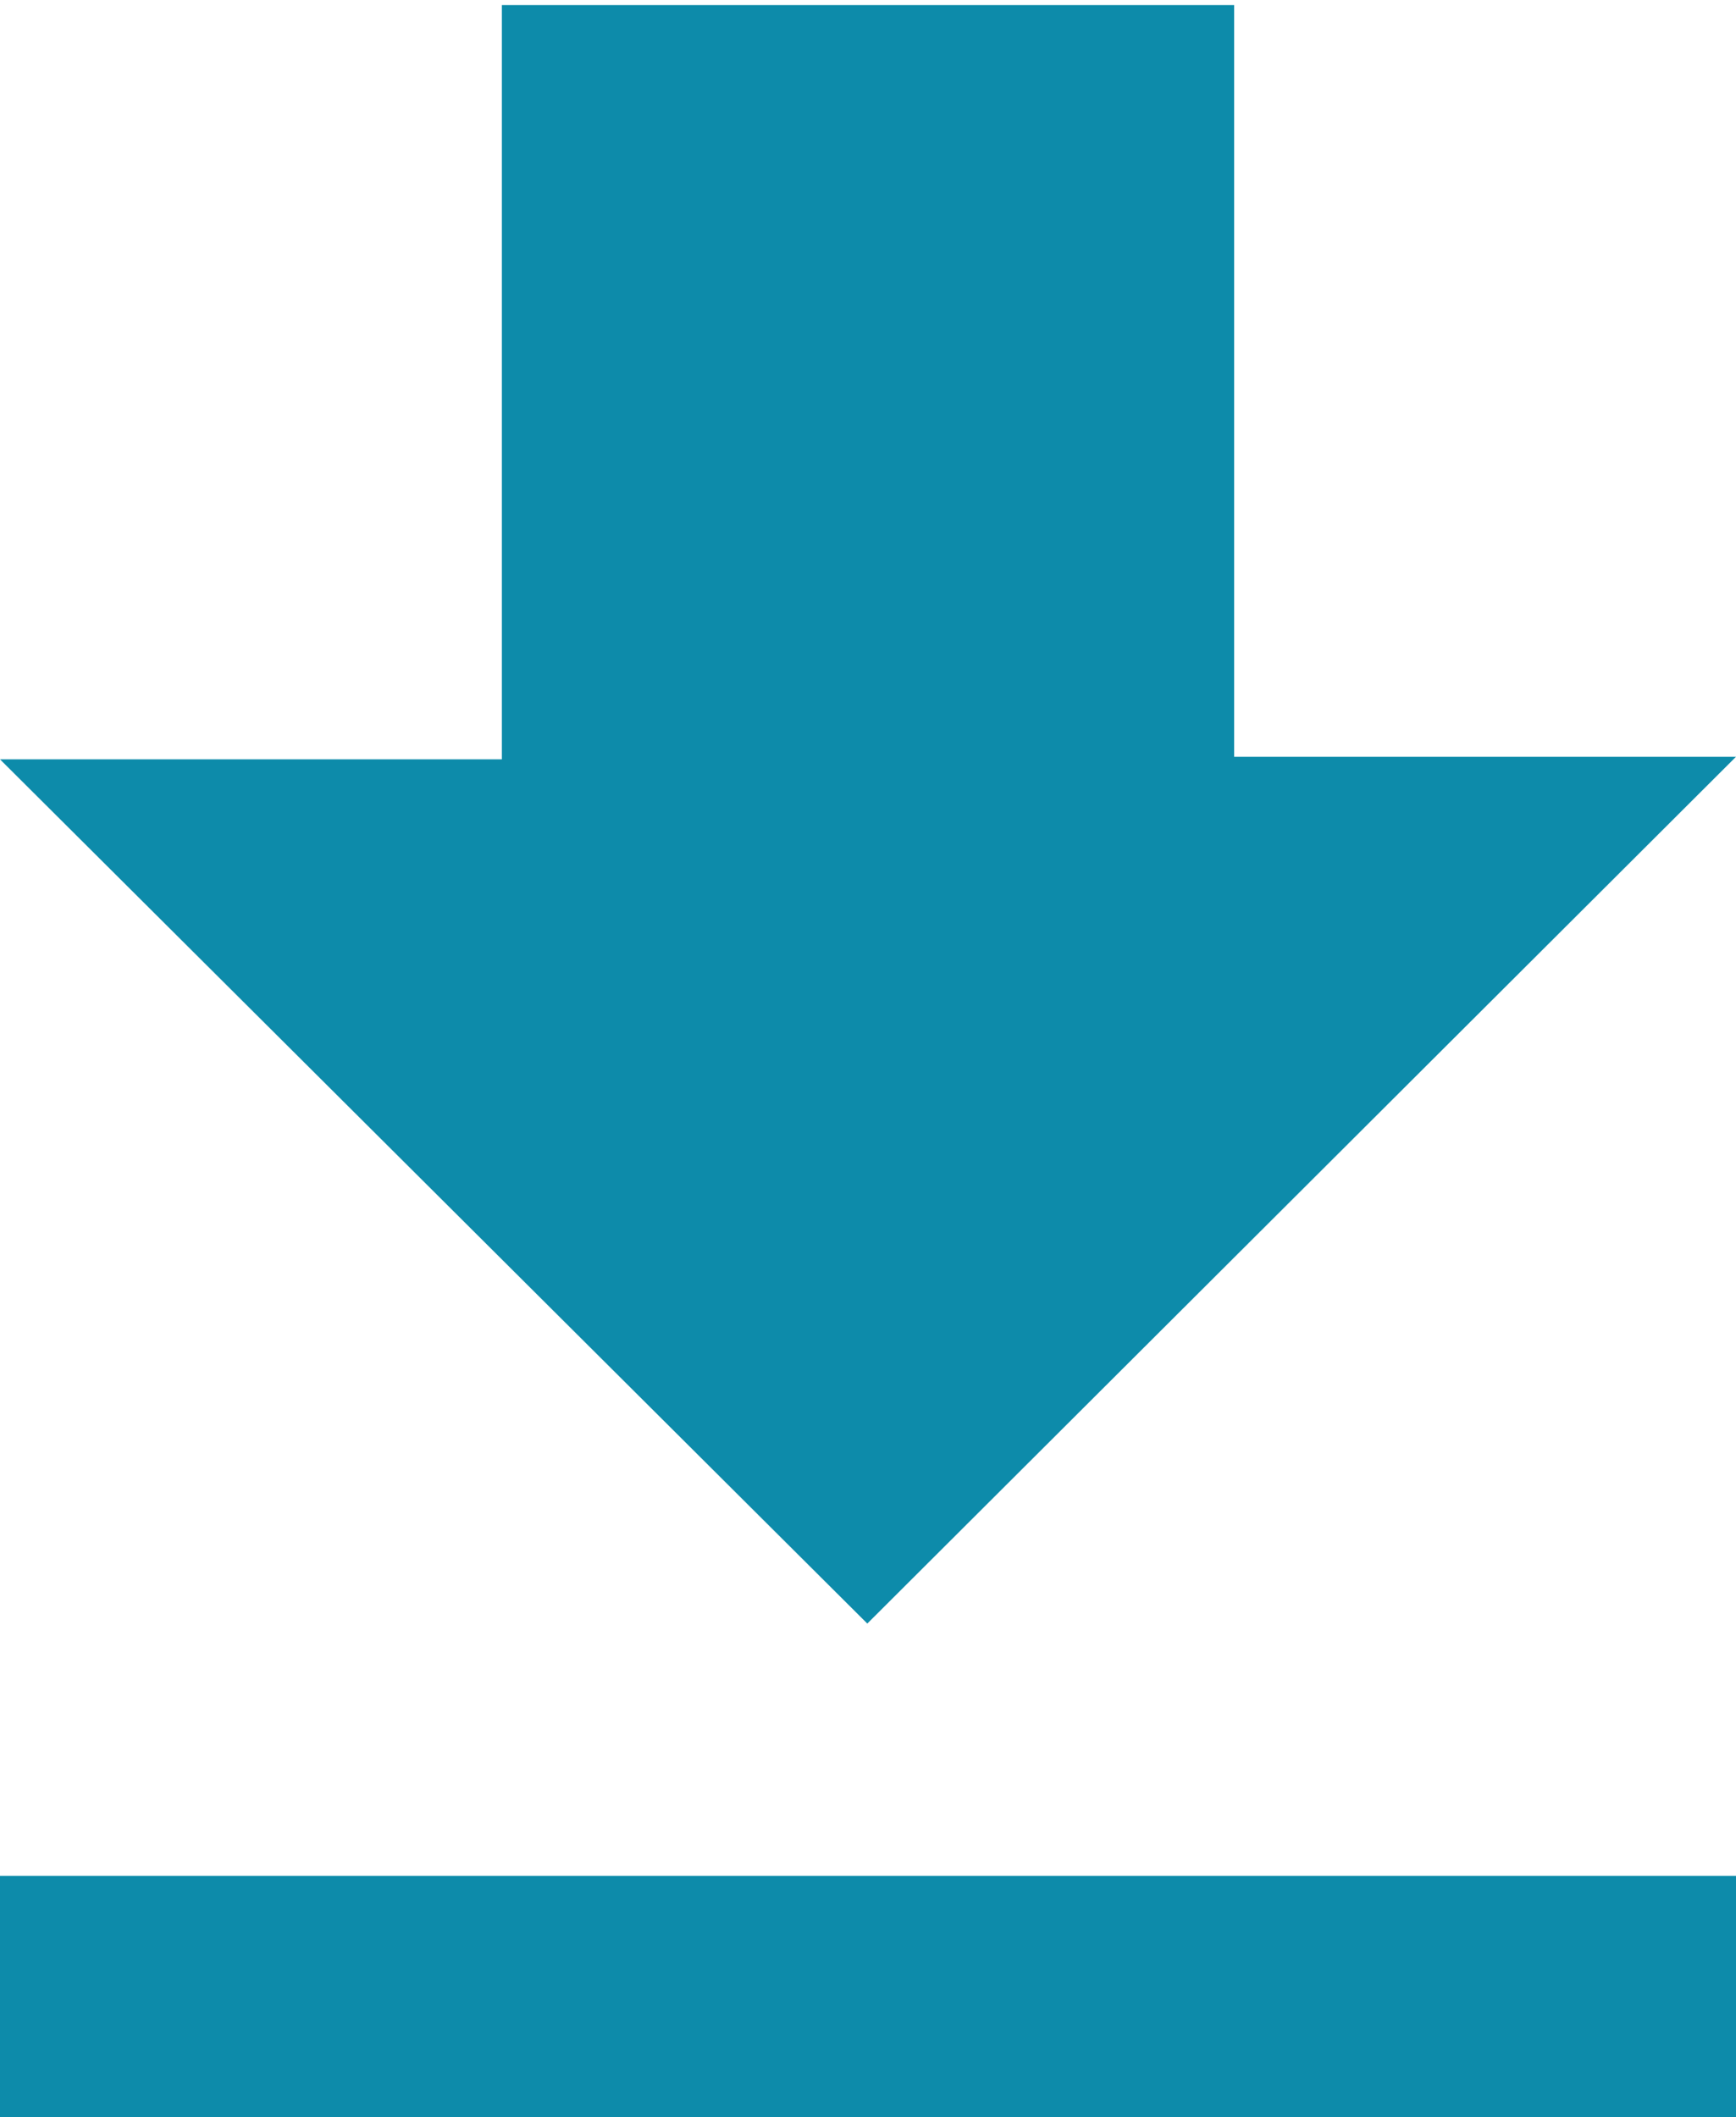
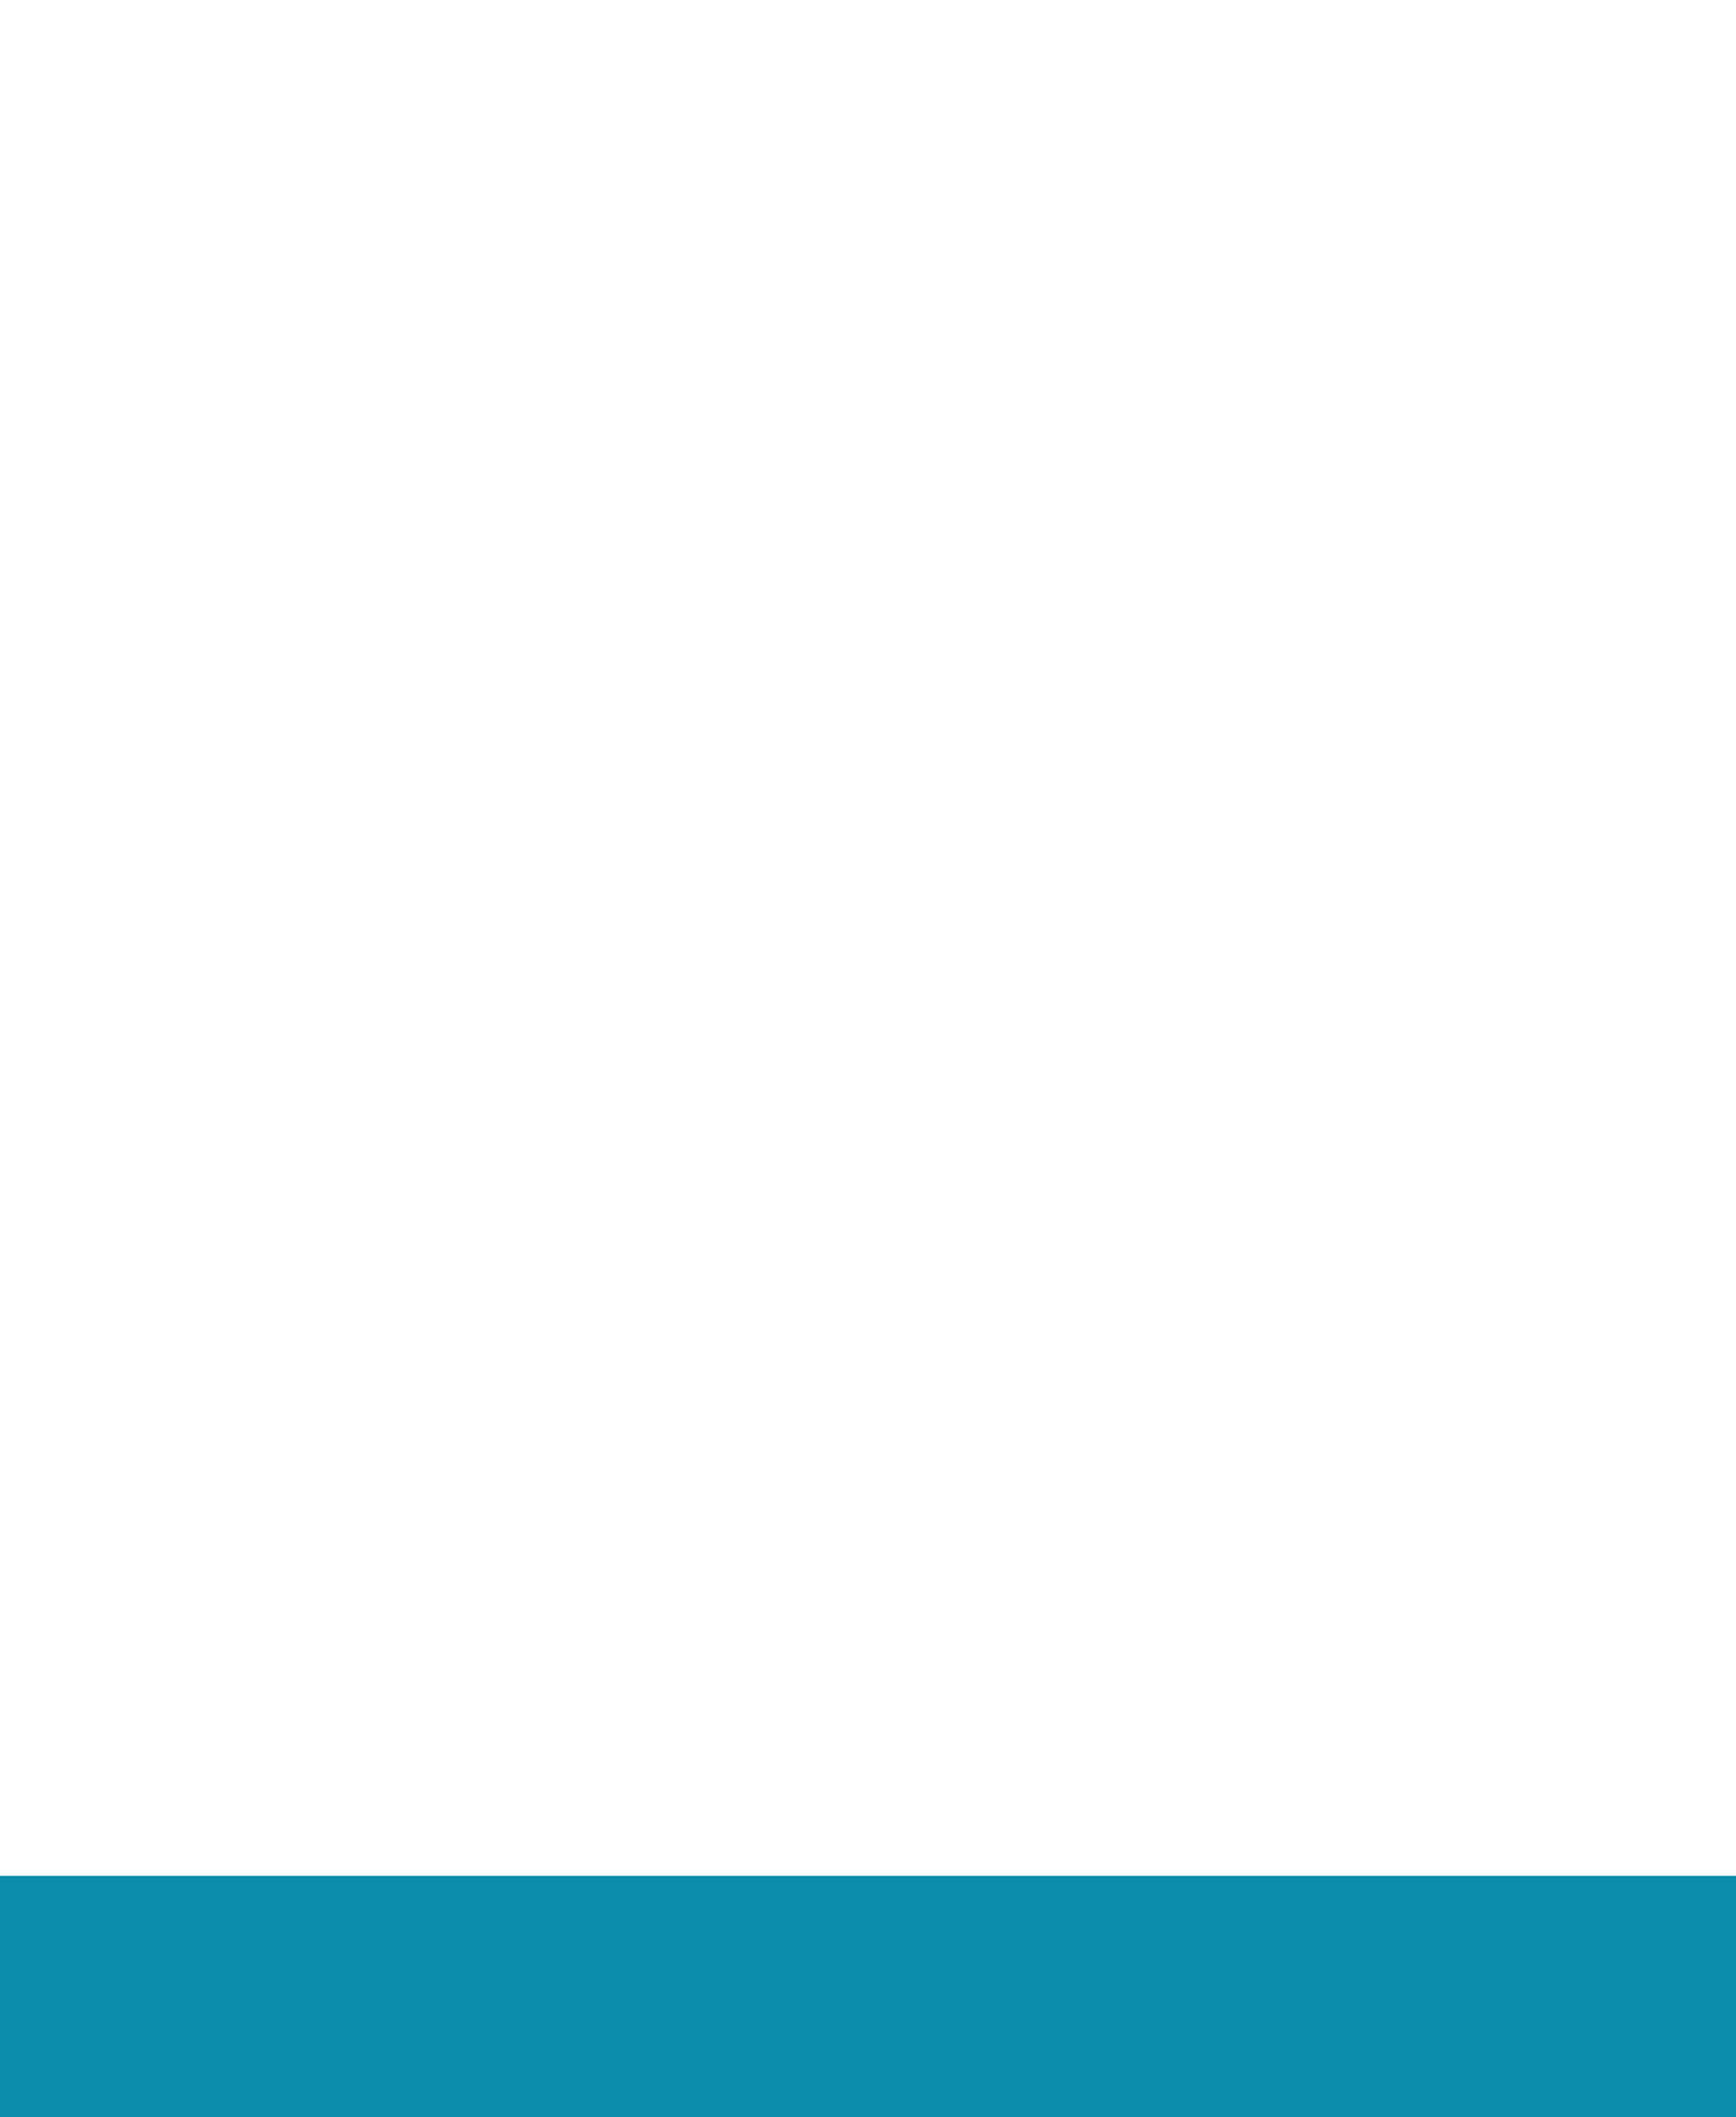
<svg xmlns="http://www.w3.org/2000/svg" version="1.1" id="Capa_1" x="0px" y="0px" width="7.496px" height="9.14px" viewBox="0 0 7.496 9.14" enable-background="new 0 0 7.496 9.14" xml:space="preserve">
  <g>
-     <polygon fill="#0D8BAA" points="3.745,7.009 7.496,3.267 5.329,3.267 5.329,0.022 2.167,0.022 2.167,3.278 0,3.278  " />
    <rect y="8.098" fill="#0D8BAA" width="7.496" height="1.042" />
  </g>
</svg>